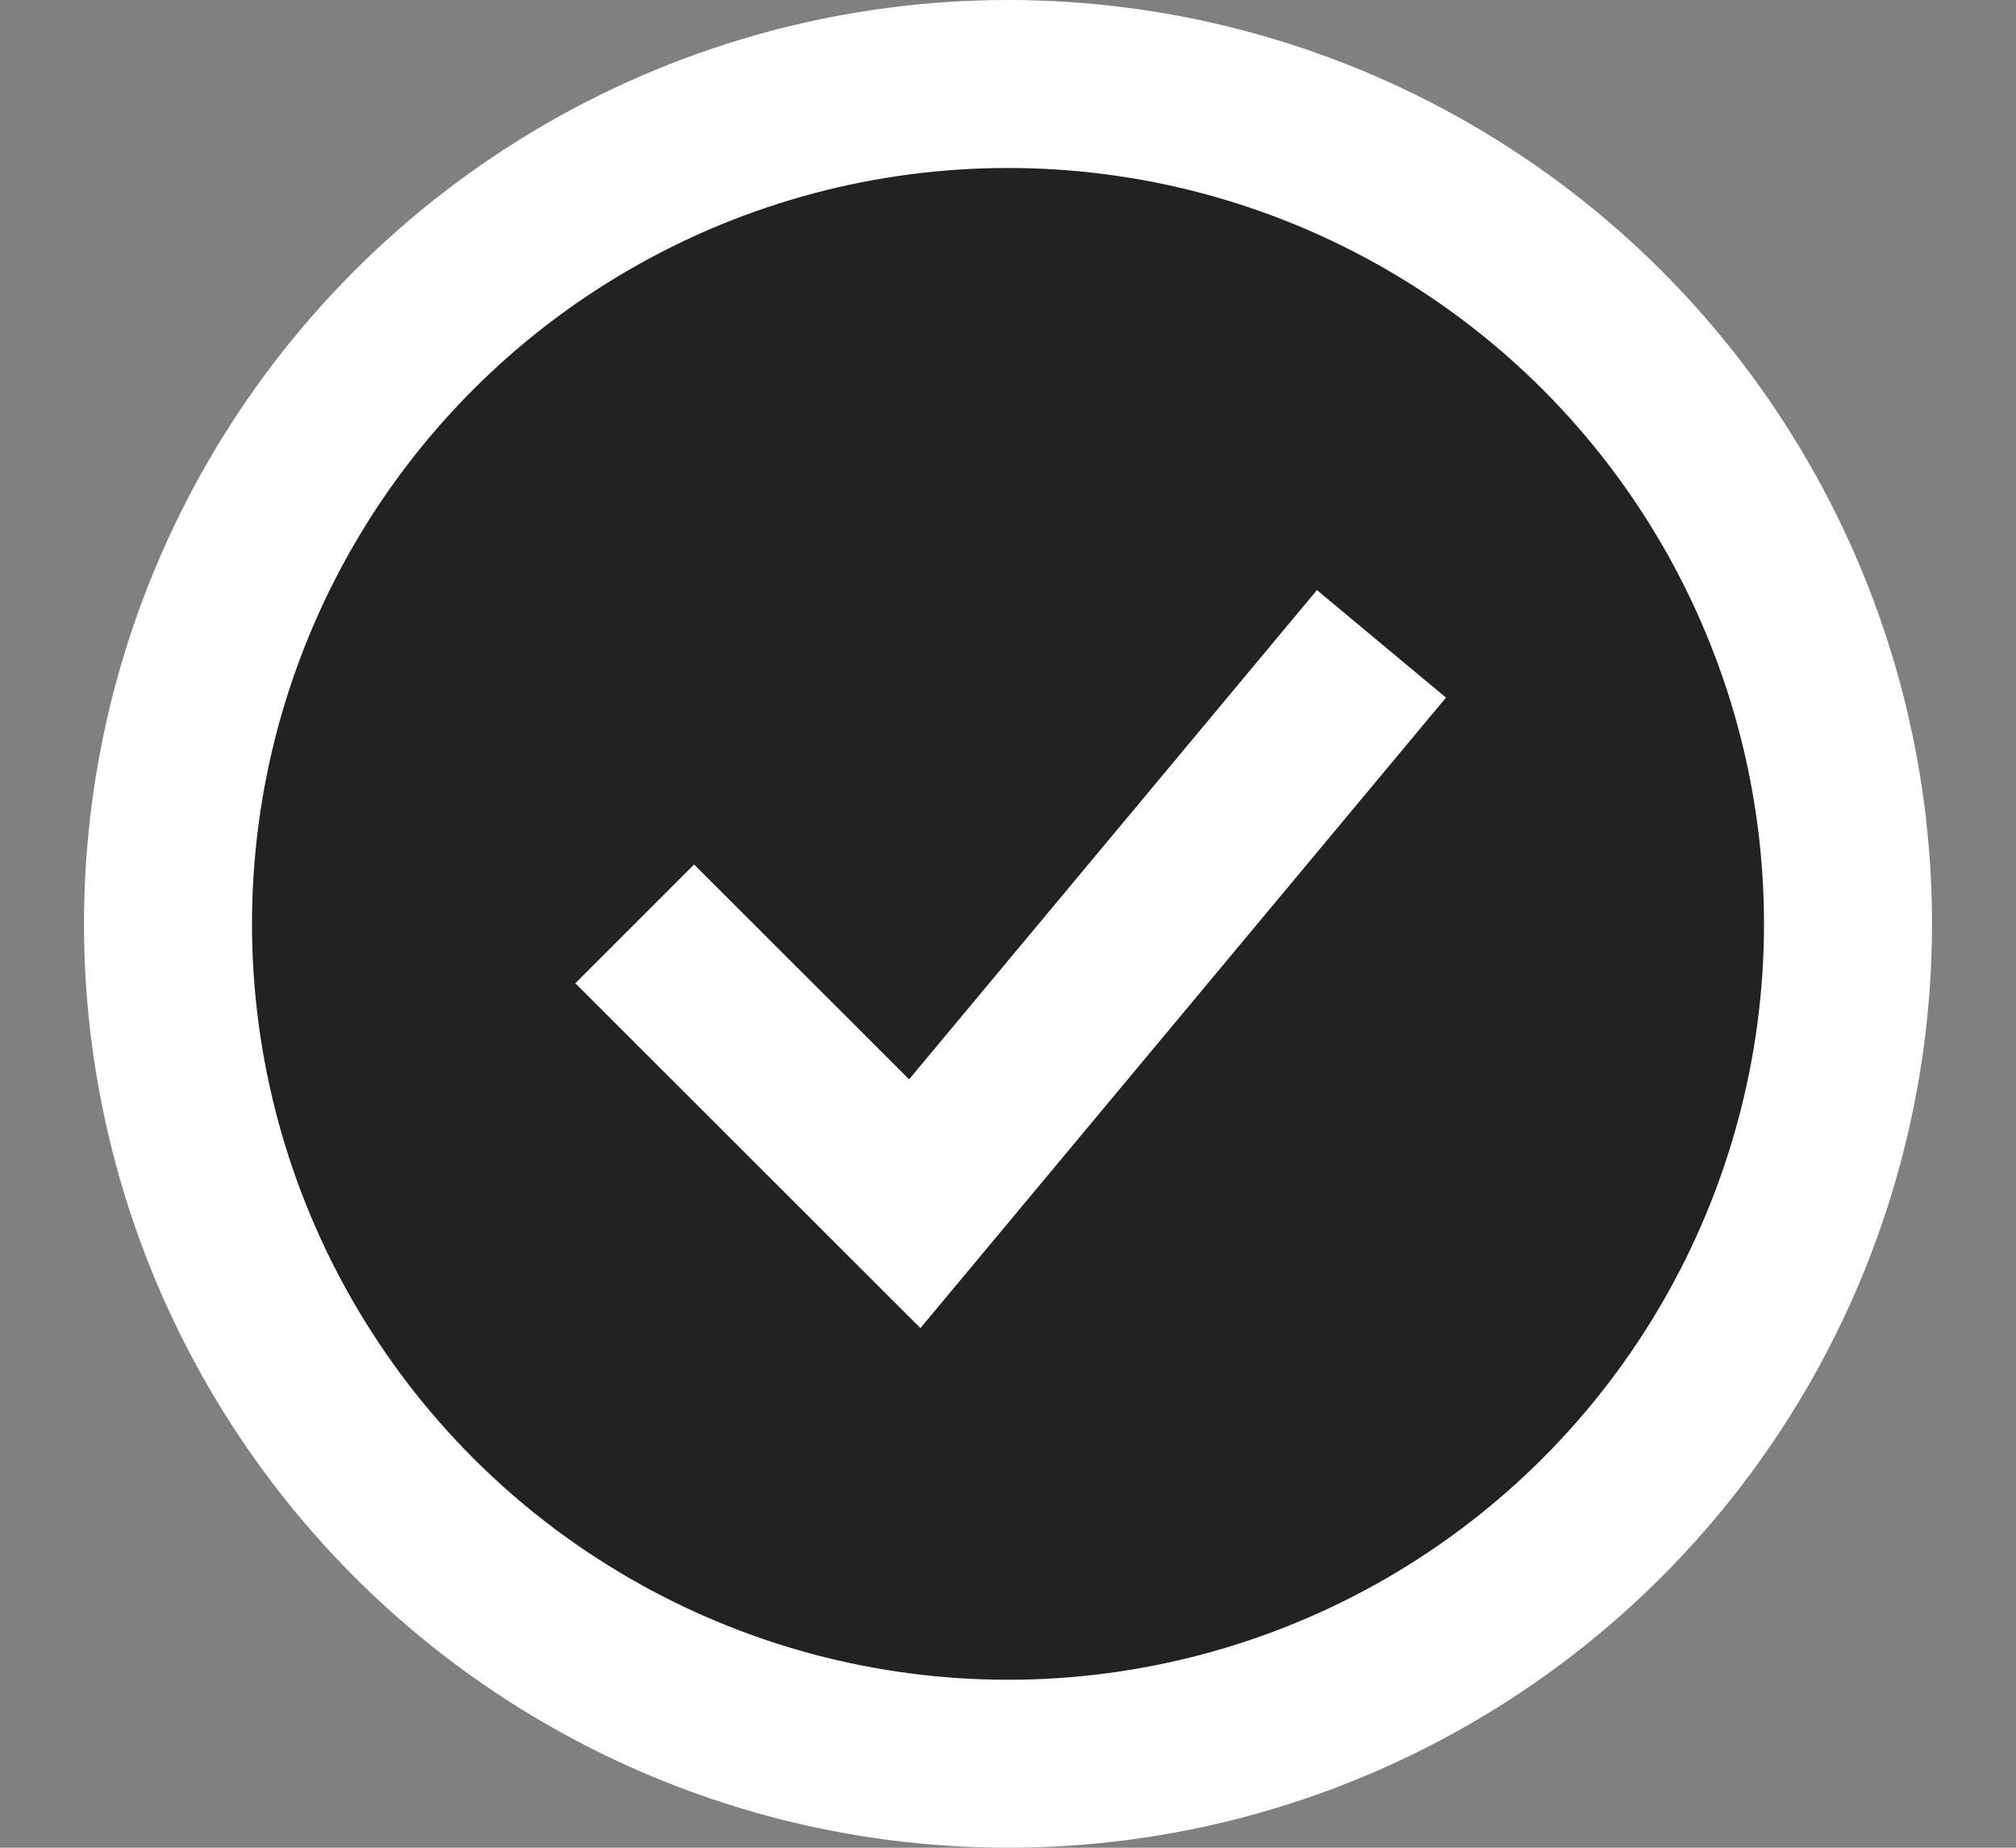
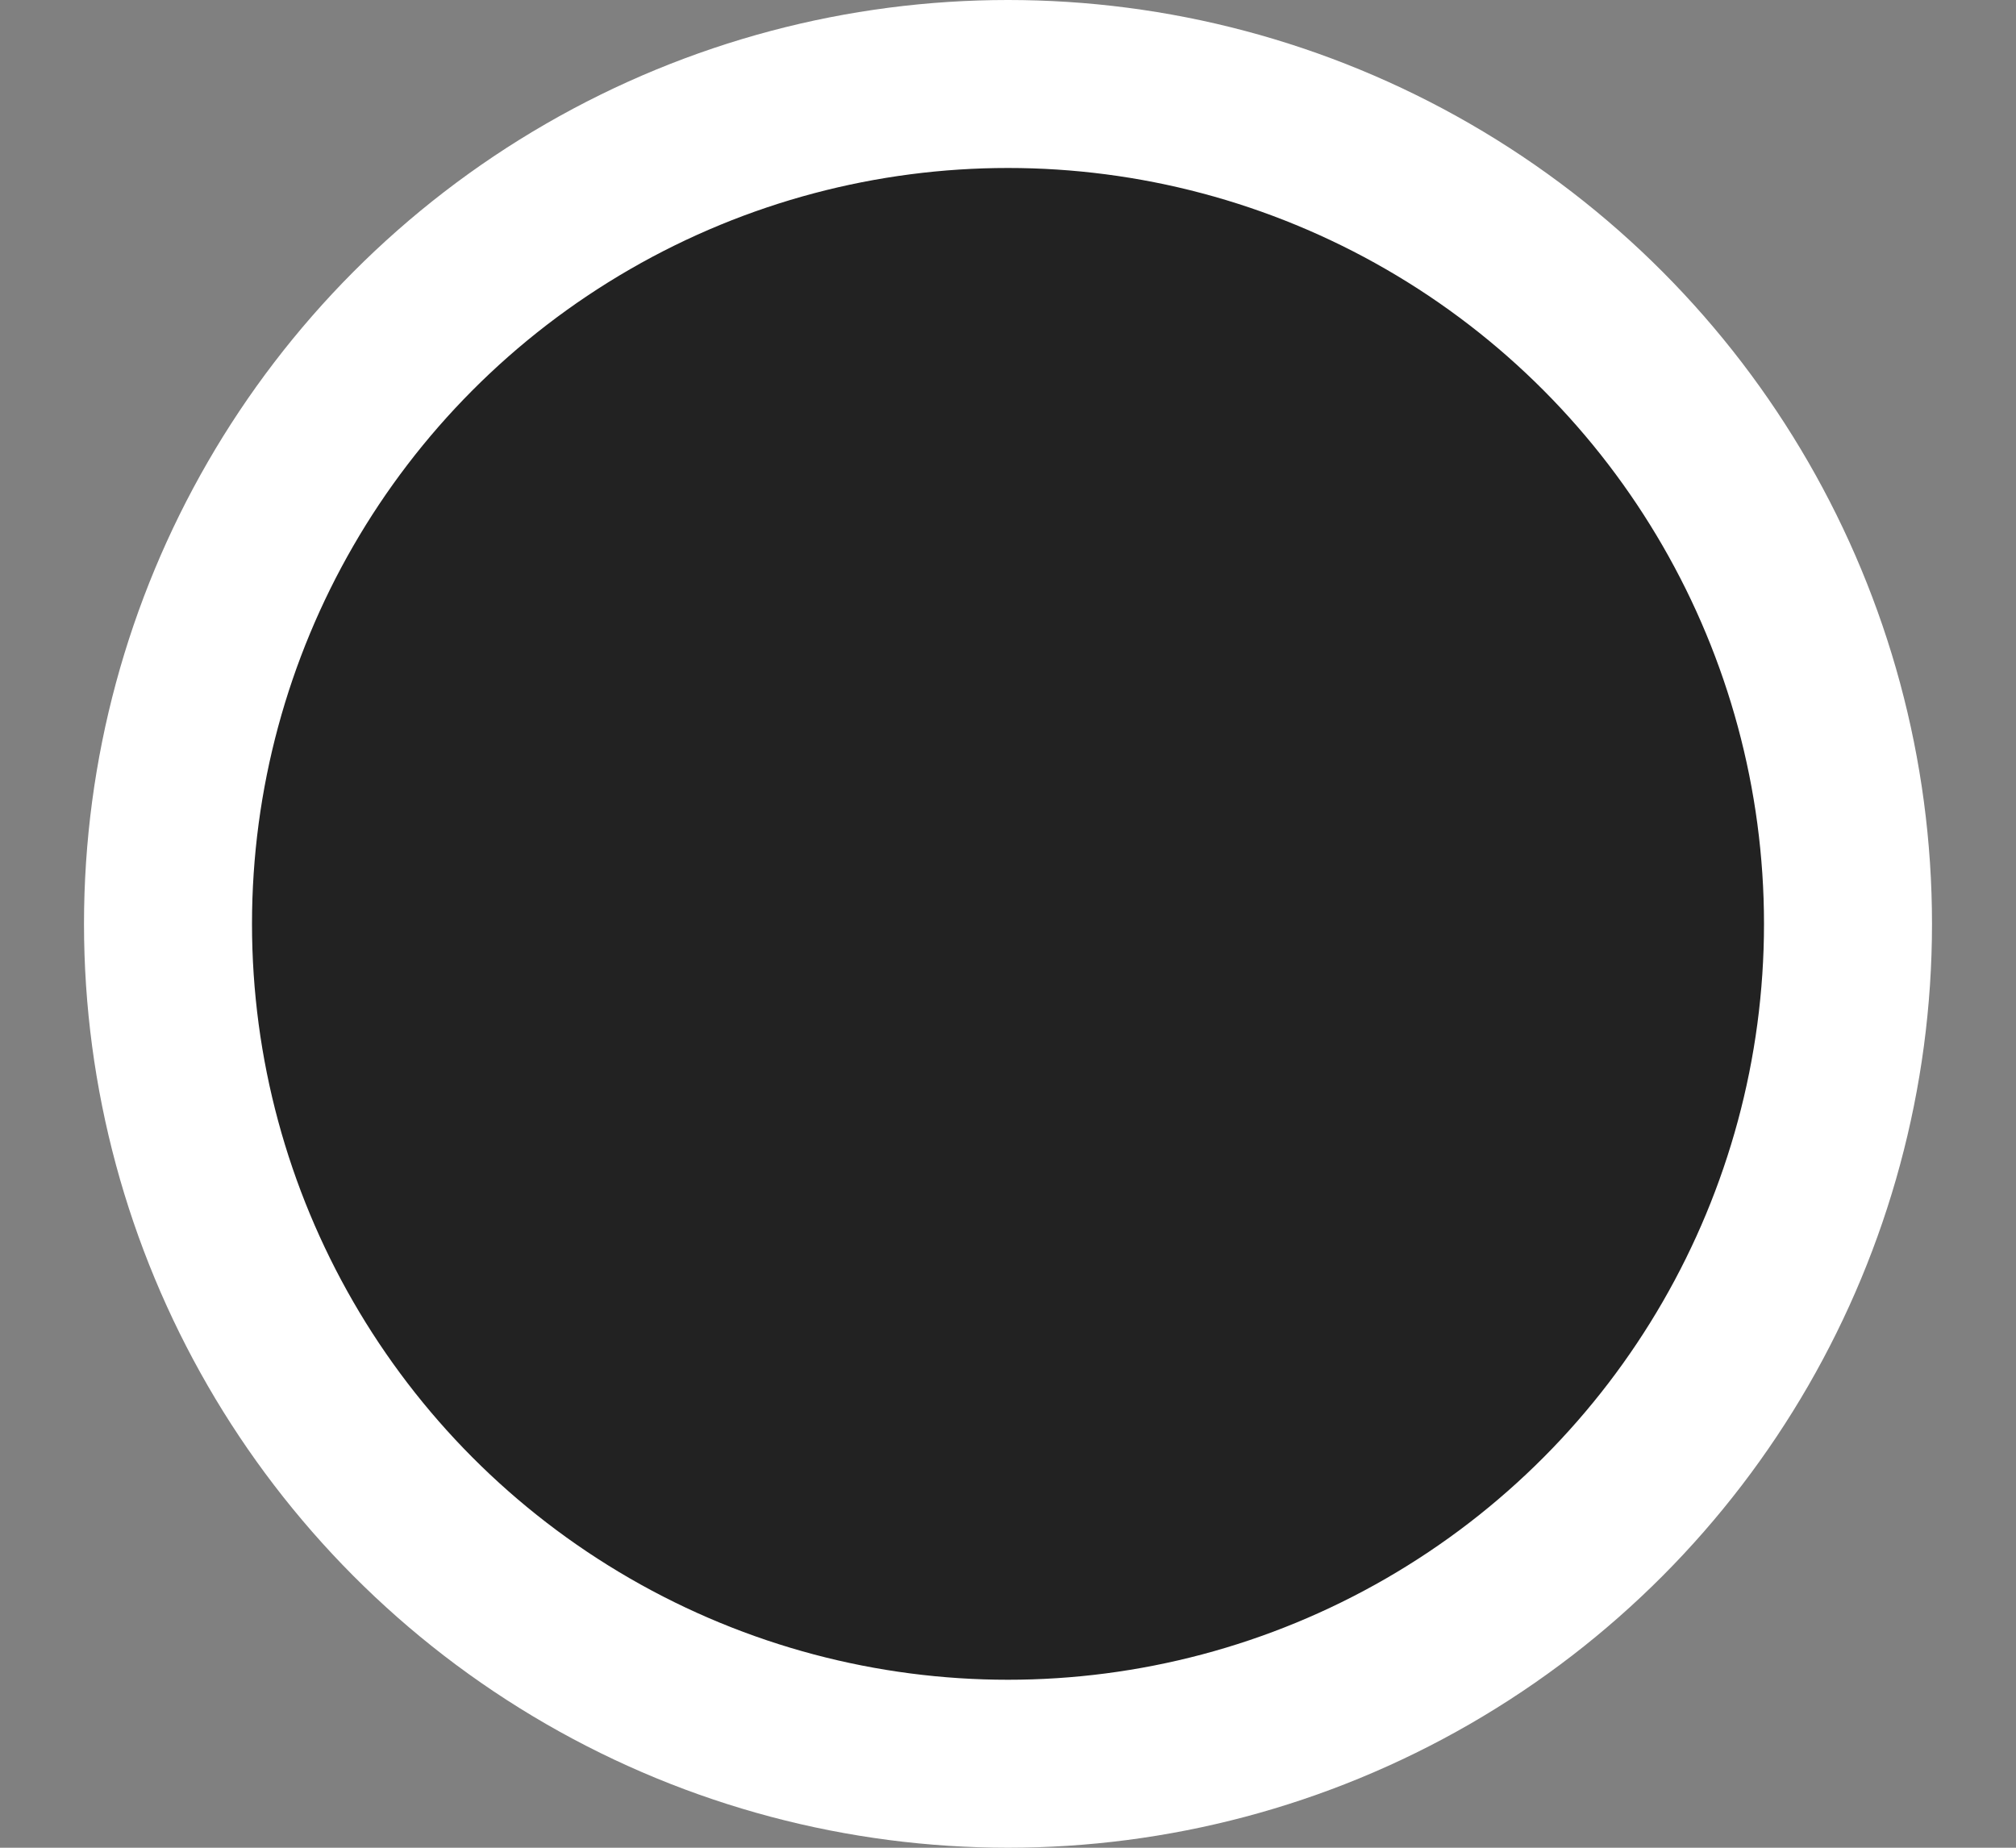
<svg xmlns="http://www.w3.org/2000/svg" width="12" height="11" viewBox="0 0 12 11" fill="none">
  <rect x="0" y="0" width="12" height="11" fill="#808080" stroke="none" />
  <circle cx="6" cy="5.5" r="5" fill="#222222" stroke="white" />
-   <path d="M3.778 5.5L5.445 7.166L8.223 3.833" stroke="white" />
</svg>